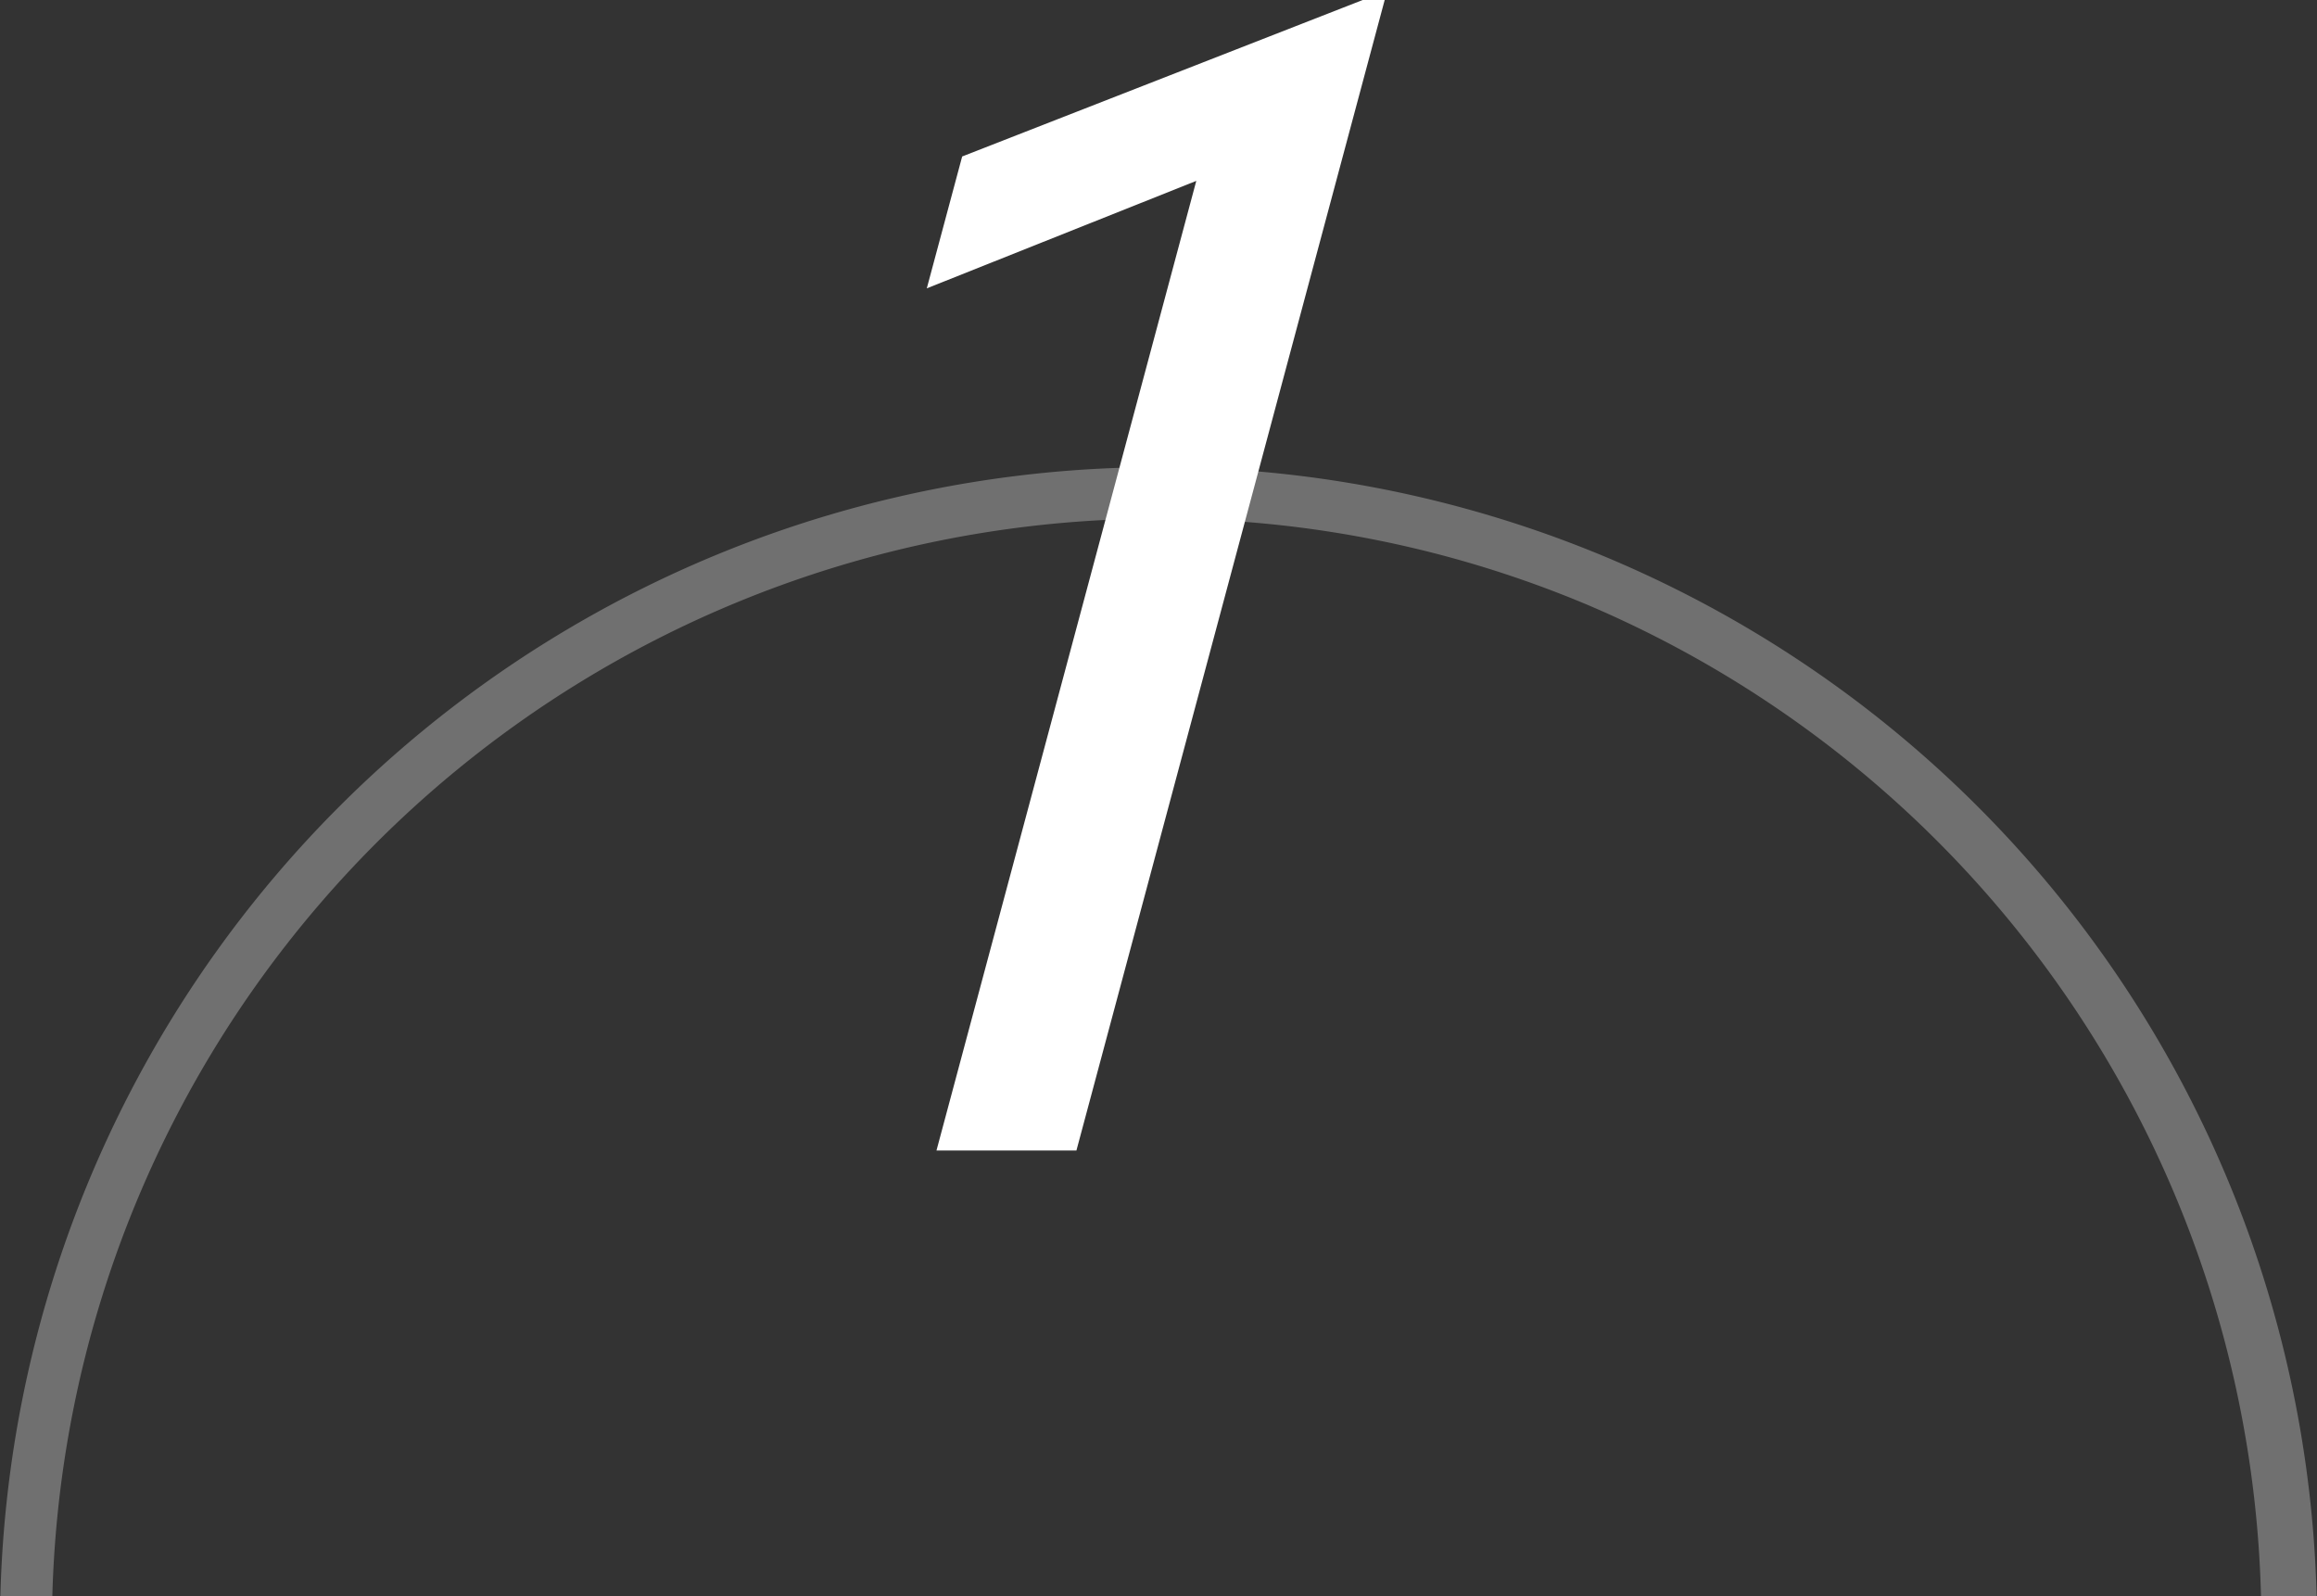
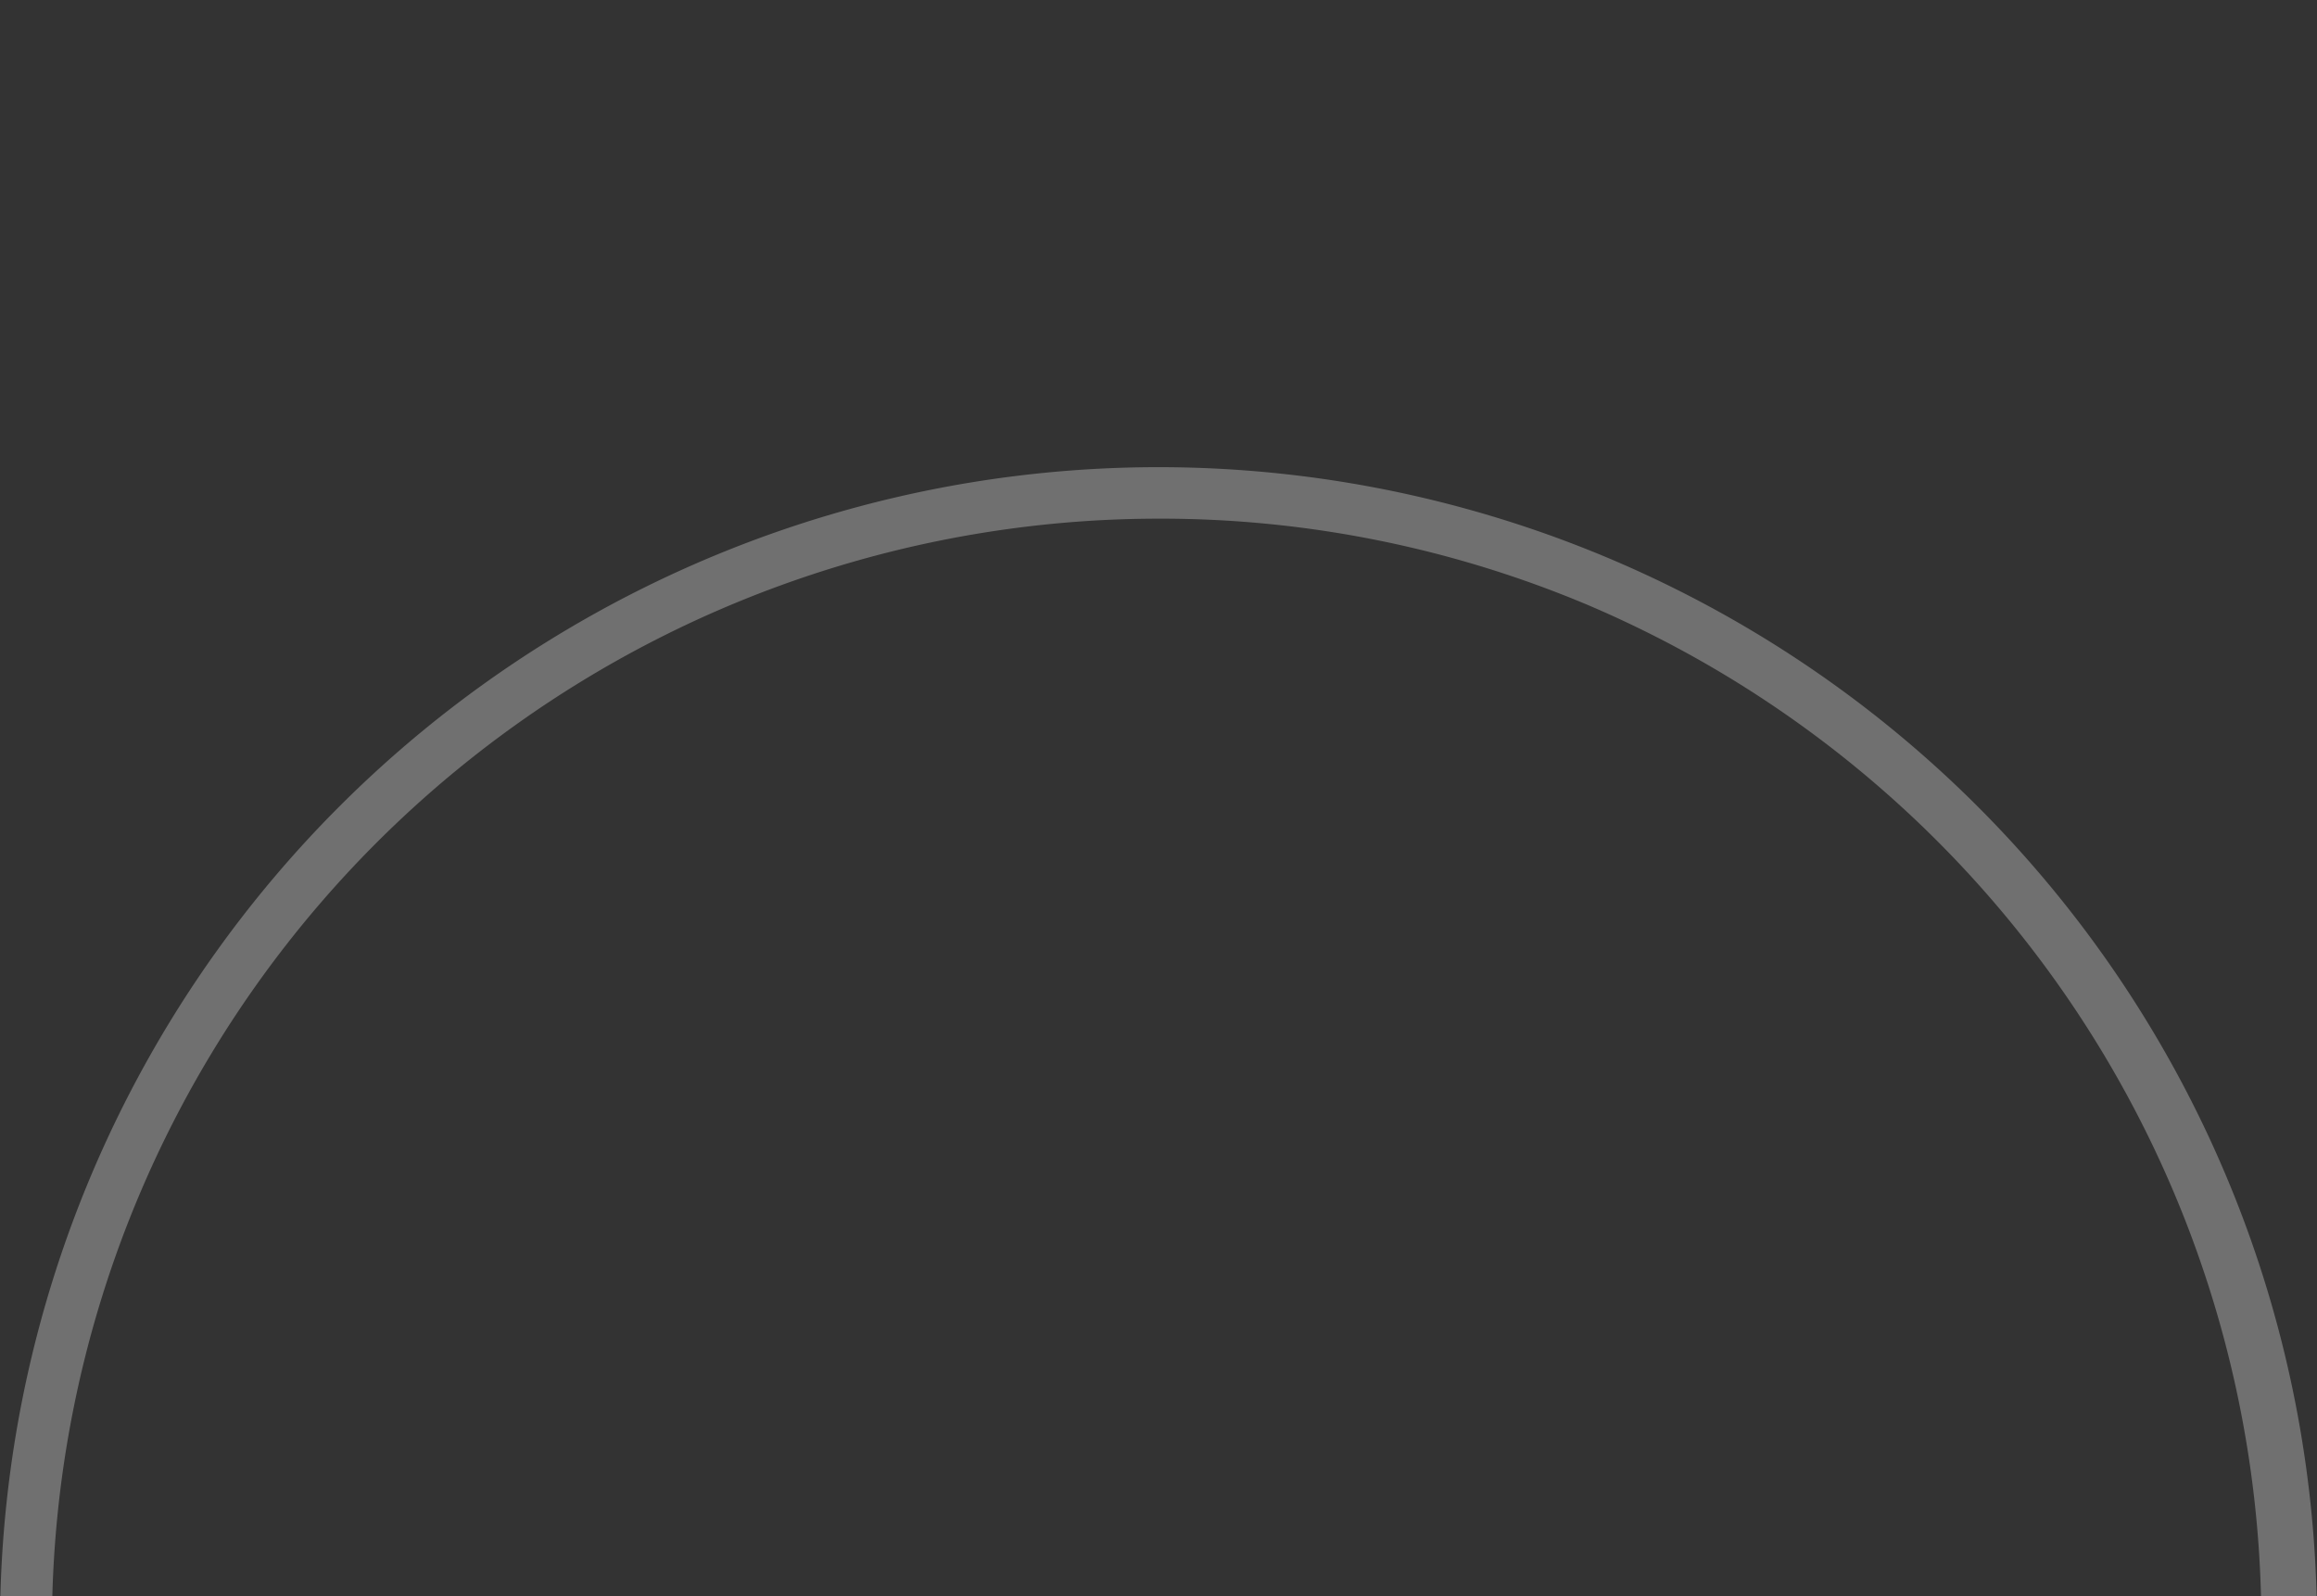
<svg xmlns="http://www.w3.org/2000/svg" width="45" height="31">
  <rect width="100%" height="100%" fill="#333333" stroke="none" />
  <defs>
    <clipPath id="a">
      <path transform="translate(146 8.927)" fill="#fff" stroke="#707070" d="M0 0h45v31H0z" />
    </clipPath>
  </defs>
  <g clip-path="url(#a)" fill="#fff" transform="translate(-146 -8.927)">
    <path d="M168.5 19a21.506 21.506 0 00-8.368 41.311 21.506 21.506 0 0016.736-39.622A21.364 21.364 0 00168.5 19m0-1A22.5 22.5 0 11146 40.5 22.5 22.5 0 01168.5 18z" opacity=".3" />
-     <path d="M172.466 8.927l-7.779 3.039-.687 2.561 5.234-2.087-5.046 18.831h2.718l5.987-22.344z" />
  </g>
</svg>